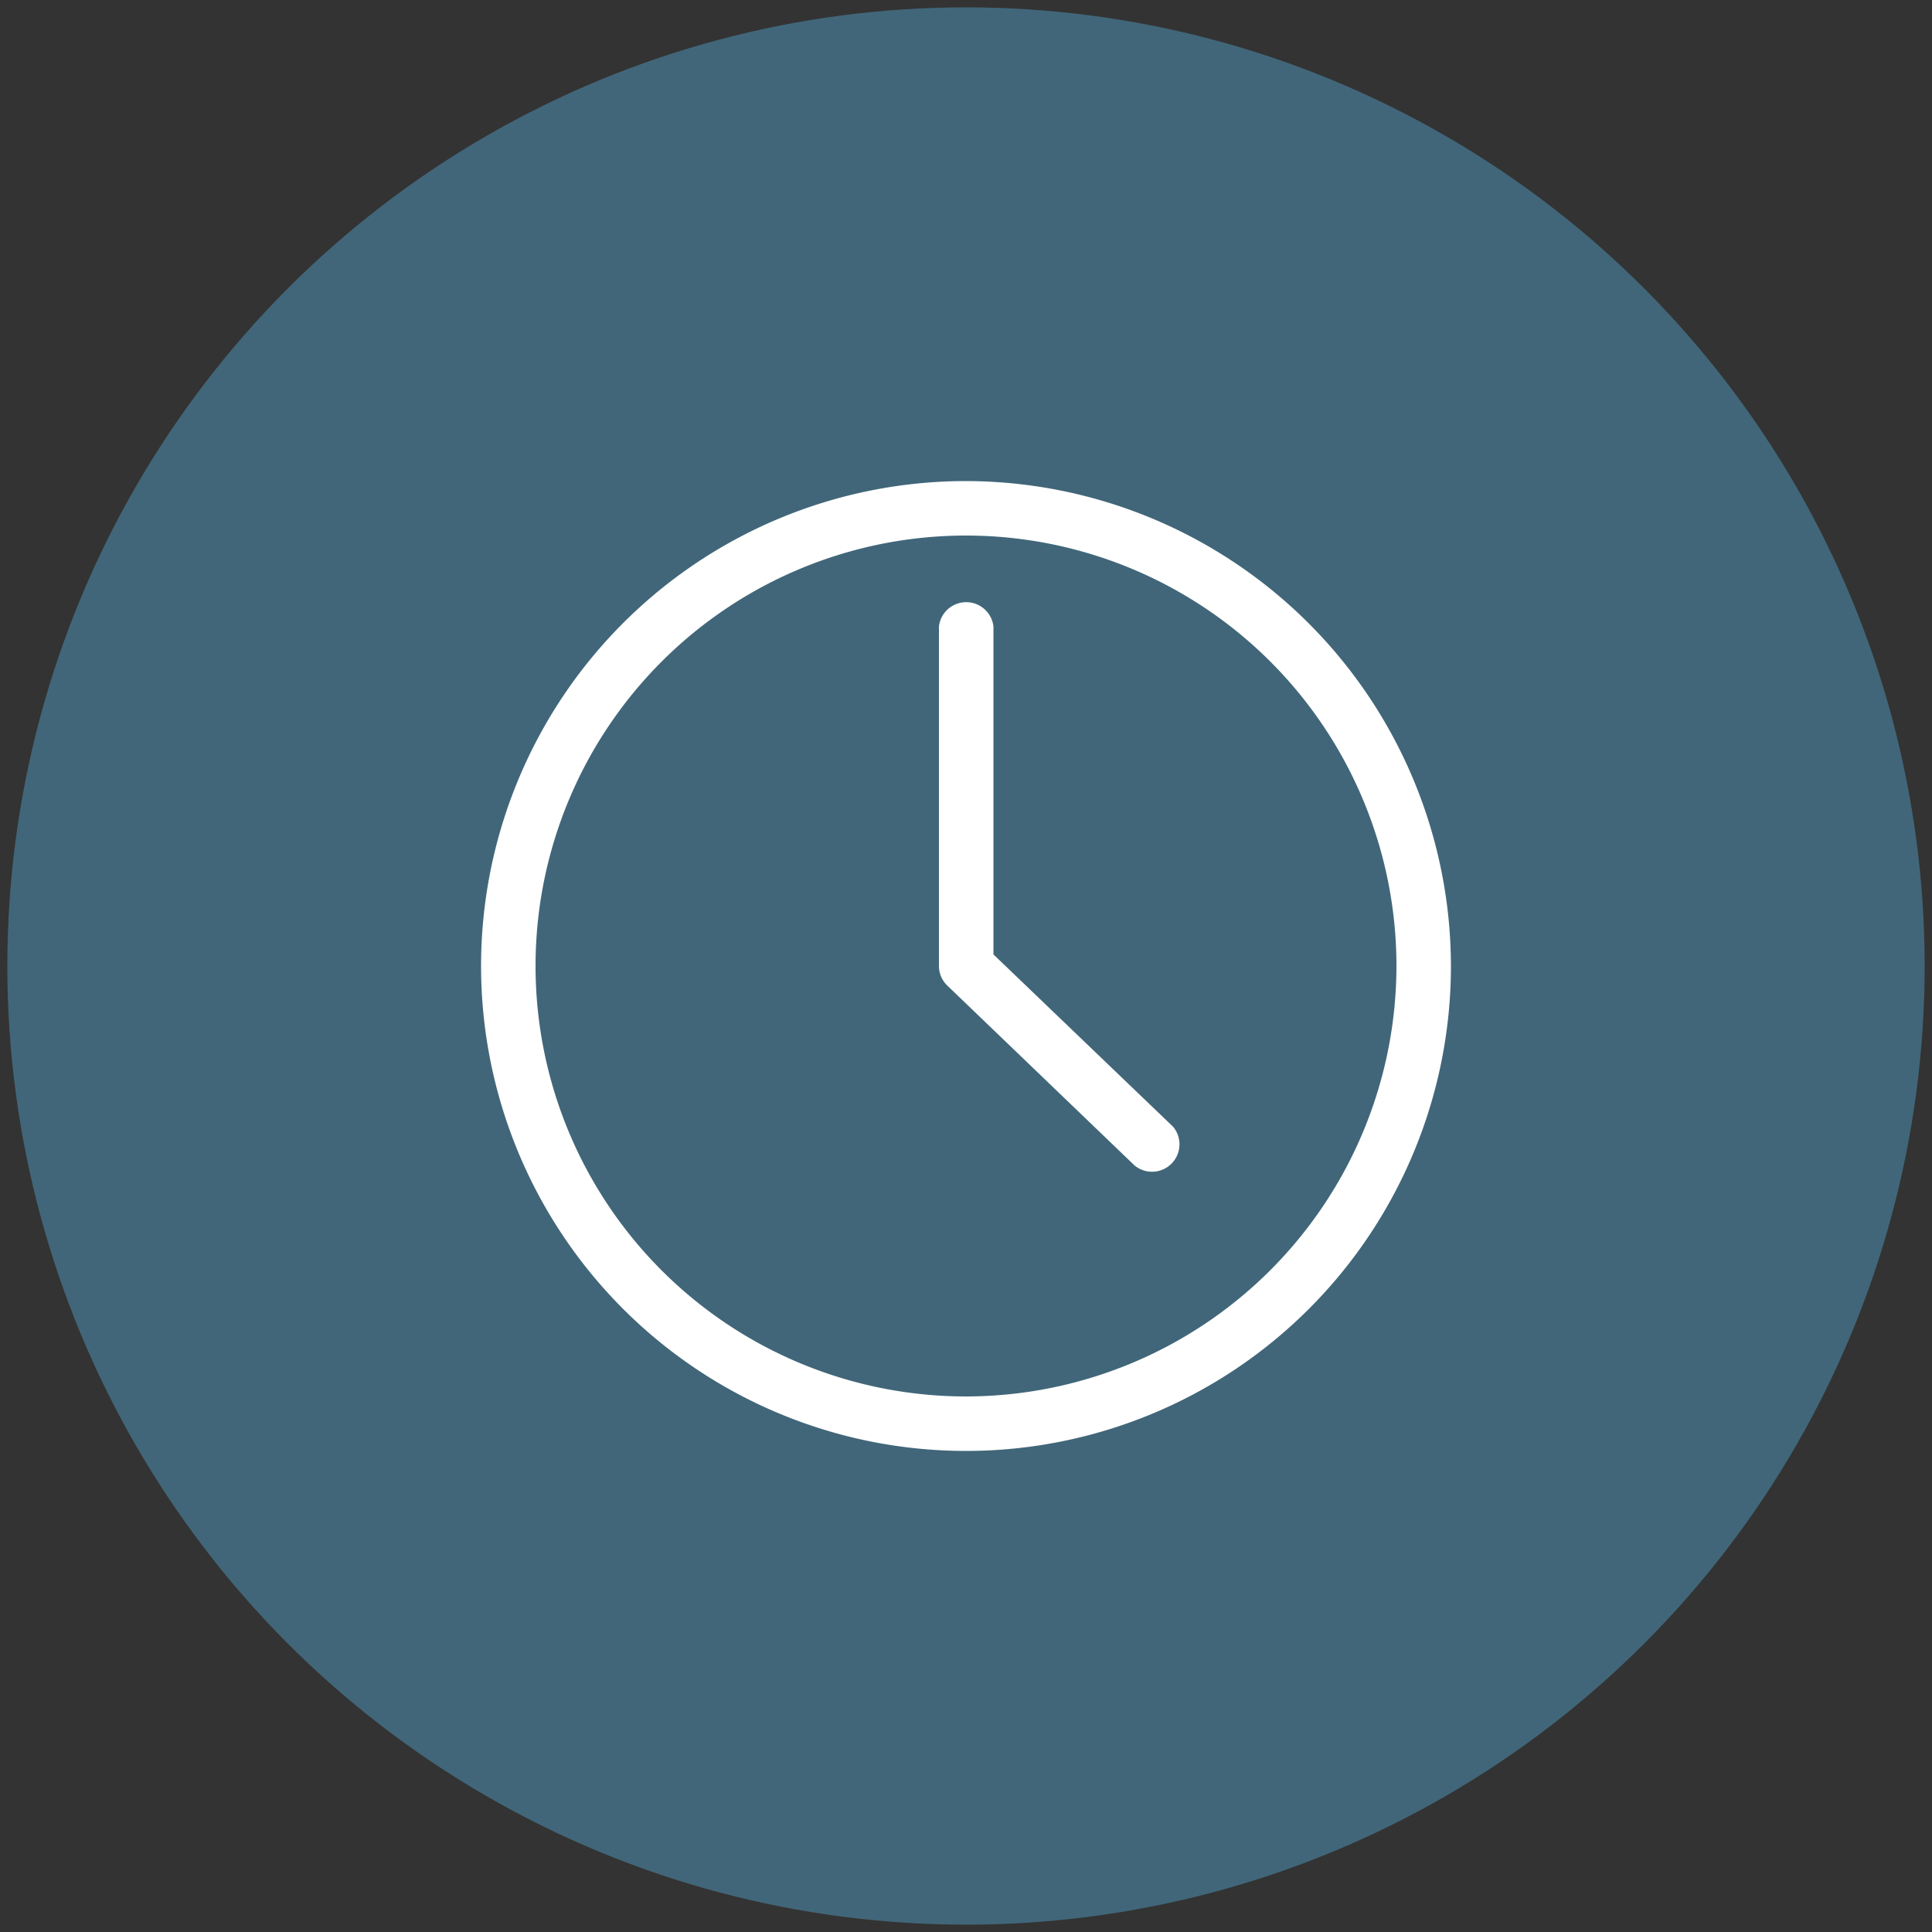
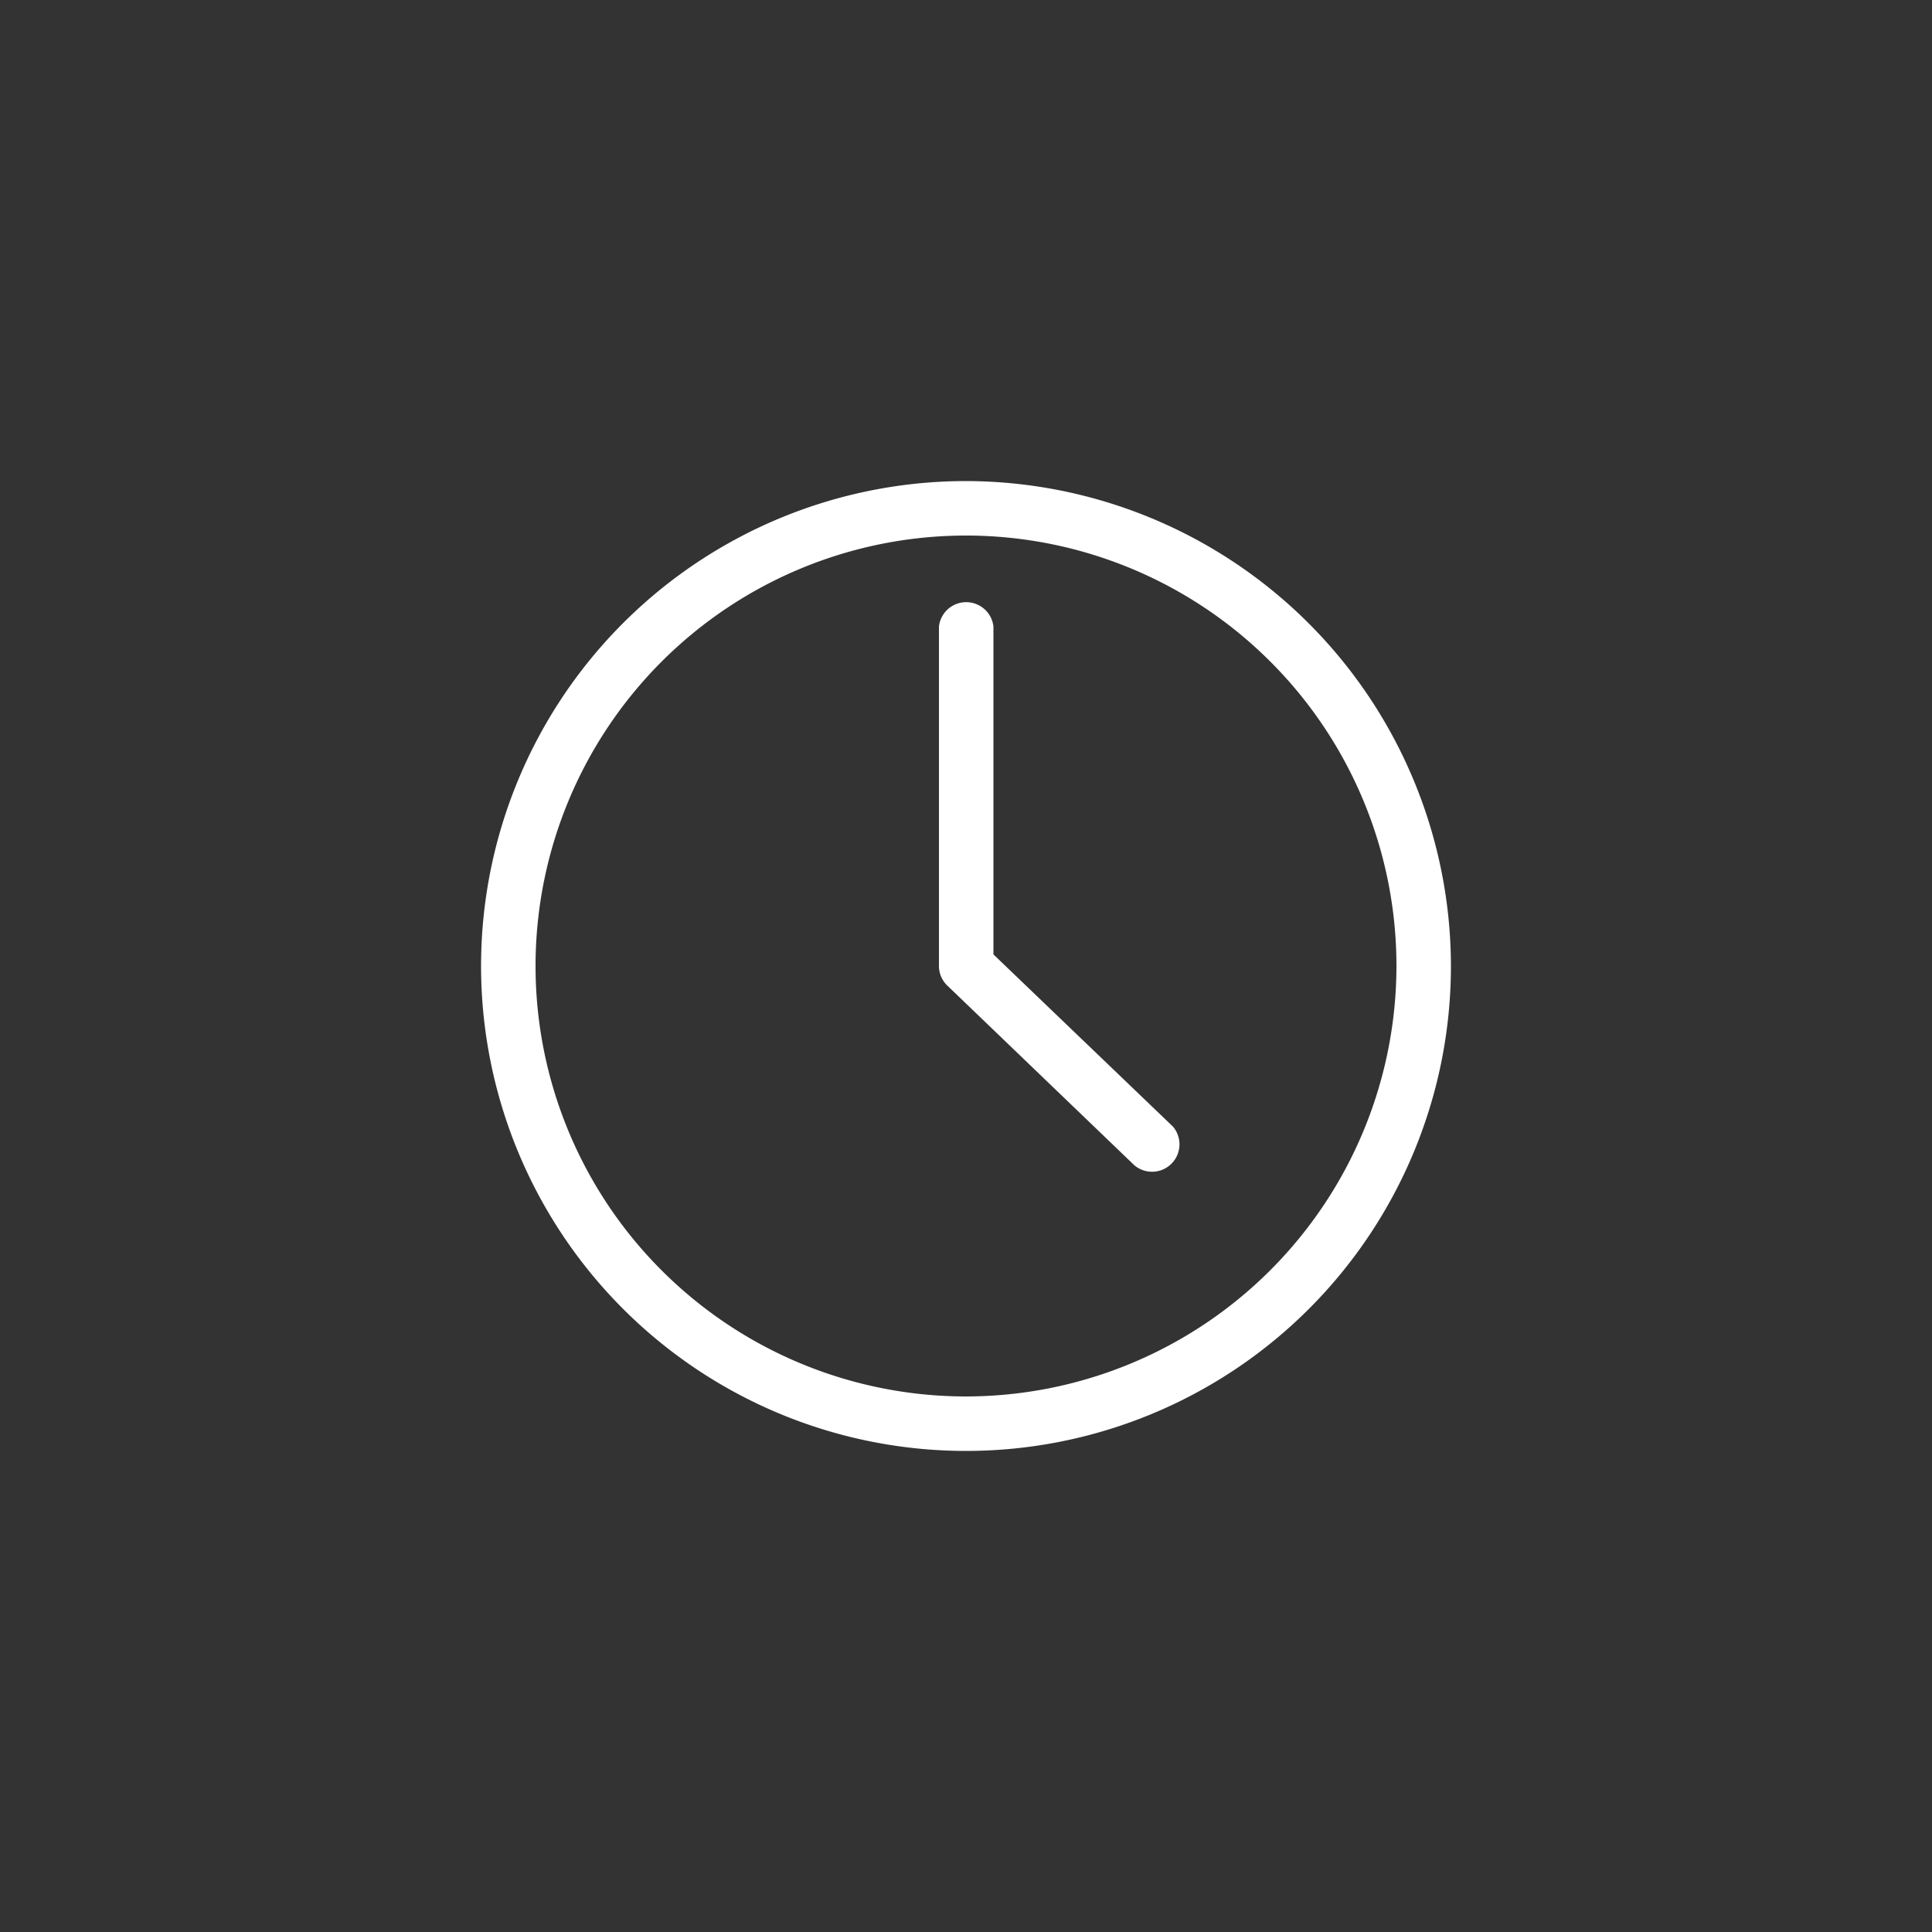
<svg xmlns="http://www.w3.org/2000/svg" id="Livello_1" data-name="Livello 1" viewBox="0 0 50 50">
  <rect x="0" y="0" width="50" height="50" fill="#333333" stroke="none" />
  <defs>
    <style>.cls-1{fill:#416679;}.cls-2{fill:#fff;}</style>
  </defs>
  <title>Icone valoripng</title>
-   <circle class="cls-1" cx="25" cy="25" r="24.81" />
-   <path class="cls-2" d="M25,12.45A12.55,12.55,0,1,0,37.55,25,12.57,12.57,0,0,0,25,12.45Zm0,23.69A11.14,11.14,0,1,1,36.14,25,11.15,11.15,0,0,1,25,36.14Zm.71-11.44V16.21a.71.71,0,0,0-1.41,0V25a.7.7,0,0,0,.22.51l4.84,4.65a.71.71,0,0,0,1-1Z" />
+   <path class="cls-2" d="M25,12.45A12.55,12.55,0,1,0,37.55,25,12.57,12.57,0,0,0,25,12.45Zm0,23.69A11.14,11.14,0,1,1,36.14,25,11.15,11.15,0,0,1,25,36.14m.71-11.44V16.21a.71.71,0,0,0-1.41,0V25a.7.7,0,0,0,.22.51l4.84,4.65a.71.71,0,0,0,1-1Z" />
</svg>